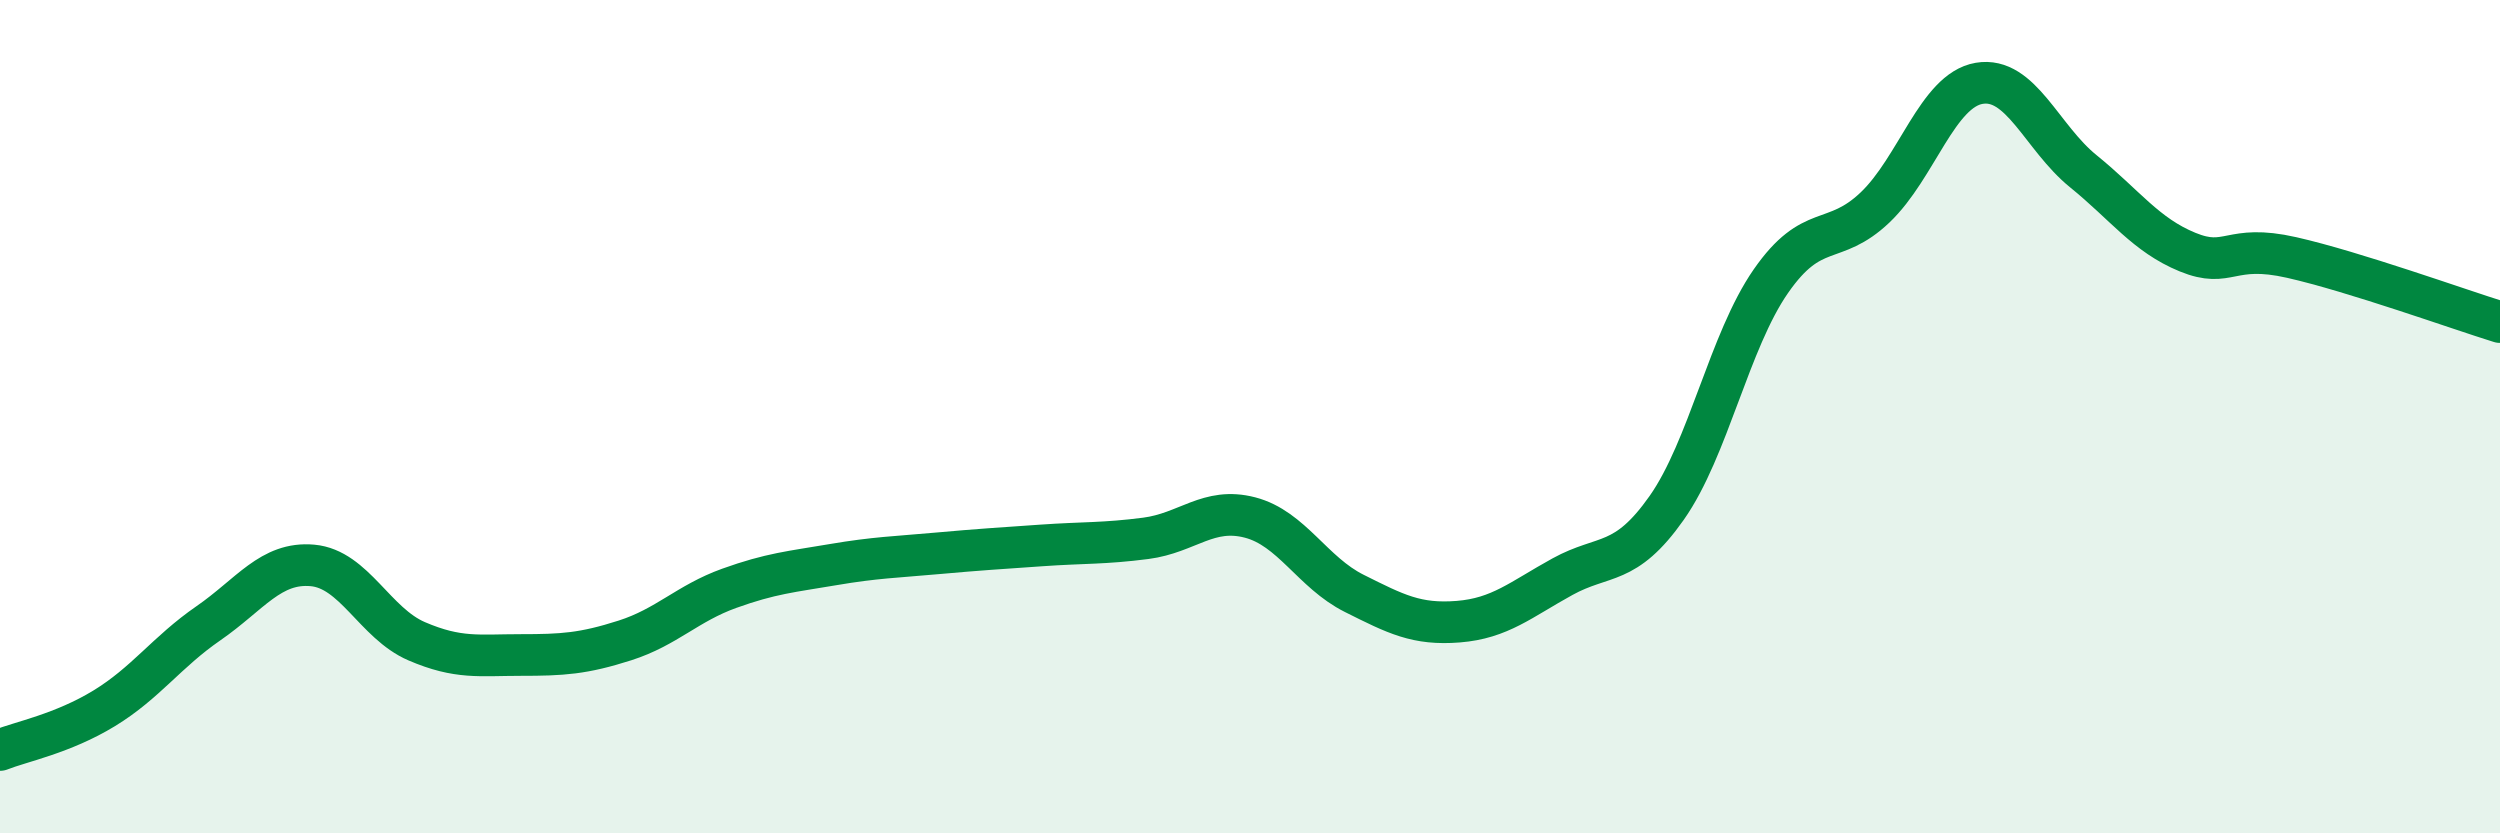
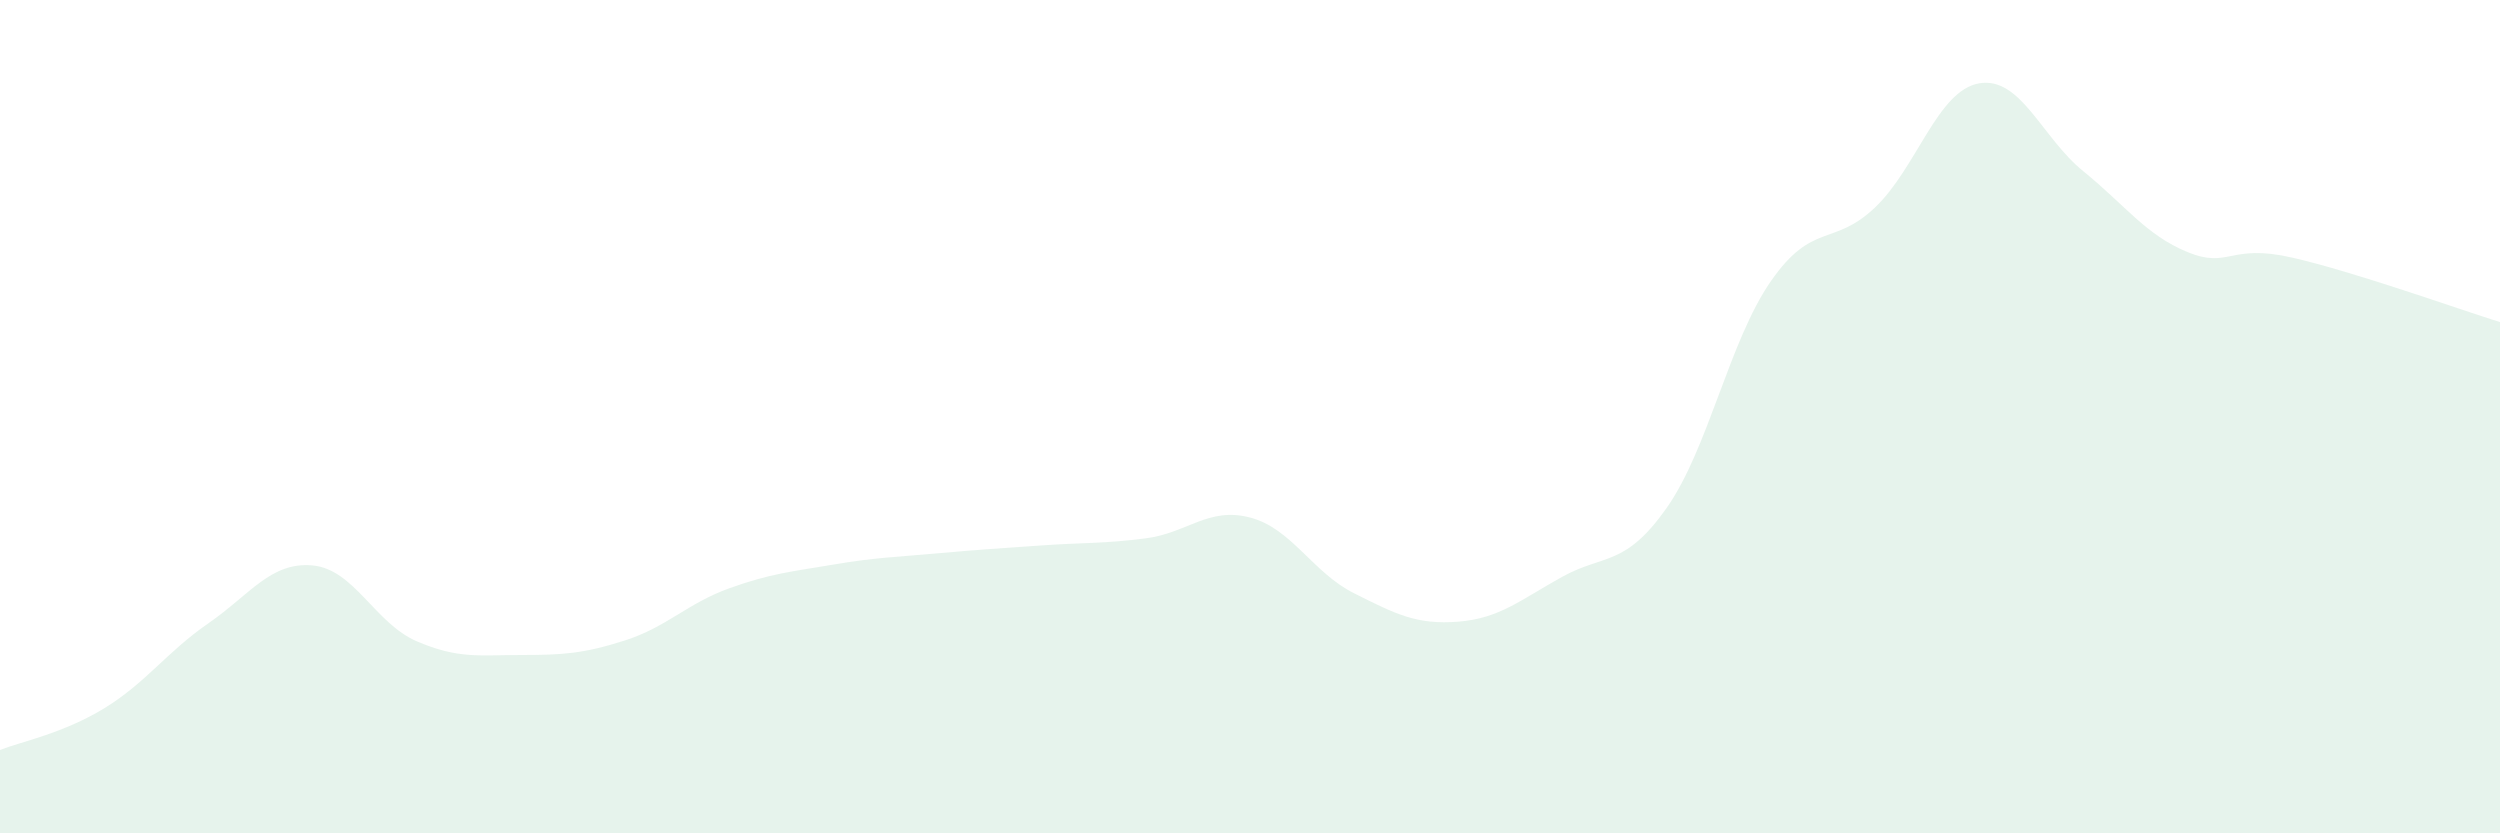
<svg xmlns="http://www.w3.org/2000/svg" width="60" height="20" viewBox="0 0 60 20">
  <path d="M 0,18 C 0.5,17.8 1.5,17.61 2.5,17 C 3.5,16.39 4,15.65 5,14.96 C 6,14.27 6.5,13.48 7.5,13.57 C 8.5,13.66 9,14.96 10,15.39 C 11,15.82 11.5,15.72 12.5,15.72 C 13.5,15.72 14,15.69 15,15.37 C 16,15.05 16.5,14.48 17.5,14.12 C 18.5,13.76 19,13.72 20,13.55 C 21,13.38 21.5,13.37 22.5,13.28 C 23.5,13.19 24,13.16 25,13.09 C 26,13.02 26.5,13.05 27.5,12.92 C 28.5,12.79 29,12.16 30,12.42 C 31,12.68 31.5,13.74 32.5,14.24 C 33.5,14.74 34,15 35,14.92 C 36,14.84 36.5,14.39 37.5,13.84 C 38.5,13.29 39,13.61 40,12.19 C 41,10.77 41.5,8.19 42.5,6.75 C 43.5,5.31 44,5.93 45,4.98 C 46,4.03 46.5,2.17 47.5,2 C 48.5,1.83 49,3.3 50,4.11 C 51,4.92 51.5,5.64 52.5,6.05 C 53.5,6.46 53.5,5.84 55,6.18 C 56.5,6.52 59,7.42 60,7.73L60 20L0 20Z" fill="#008740" opacity="0.1" stroke-linecap="round" stroke-linejoin="round" />
-   <path d="M 0,18 C 0.5,17.8 1.5,17.61 2.5,17 C 3.5,16.39 4,15.65 5,14.96 C 6,14.27 6.5,13.48 7.5,13.57 C 8.5,13.66 9,14.96 10,15.39 C 11,15.82 11.5,15.72 12.5,15.72 C 13.5,15.72 14,15.69 15,15.37 C 16,15.05 16.5,14.48 17.5,14.12 C 18.5,13.76 19,13.72 20,13.55 C 21,13.38 21.5,13.37 22.5,13.28 C 23.5,13.19 24,13.16 25,13.09 C 26,13.02 26.5,13.05 27.5,12.92 C 28.5,12.79 29,12.16 30,12.42 C 31,12.68 31.5,13.74 32.5,14.24 C 33.5,14.74 34,15 35,14.92 C 36,14.84 36.5,14.39 37.5,13.84 C 38.5,13.29 39,13.61 40,12.19 C 41,10.77 41.5,8.19 42.5,6.75 C 43.5,5.31 44,5.93 45,4.98 C 46,4.03 46.5,2.17 47.5,2 C 48.5,1.83 49,3.3 50,4.11 C 51,4.92 51.5,5.64 52.5,6.05 C 53.5,6.46 53.5,5.84 55,6.18 C 56.5,6.52 59,7.42 60,7.73" stroke="#008740" stroke-width="1" fill="none" stroke-linecap="round" stroke-linejoin="round" />
</svg>